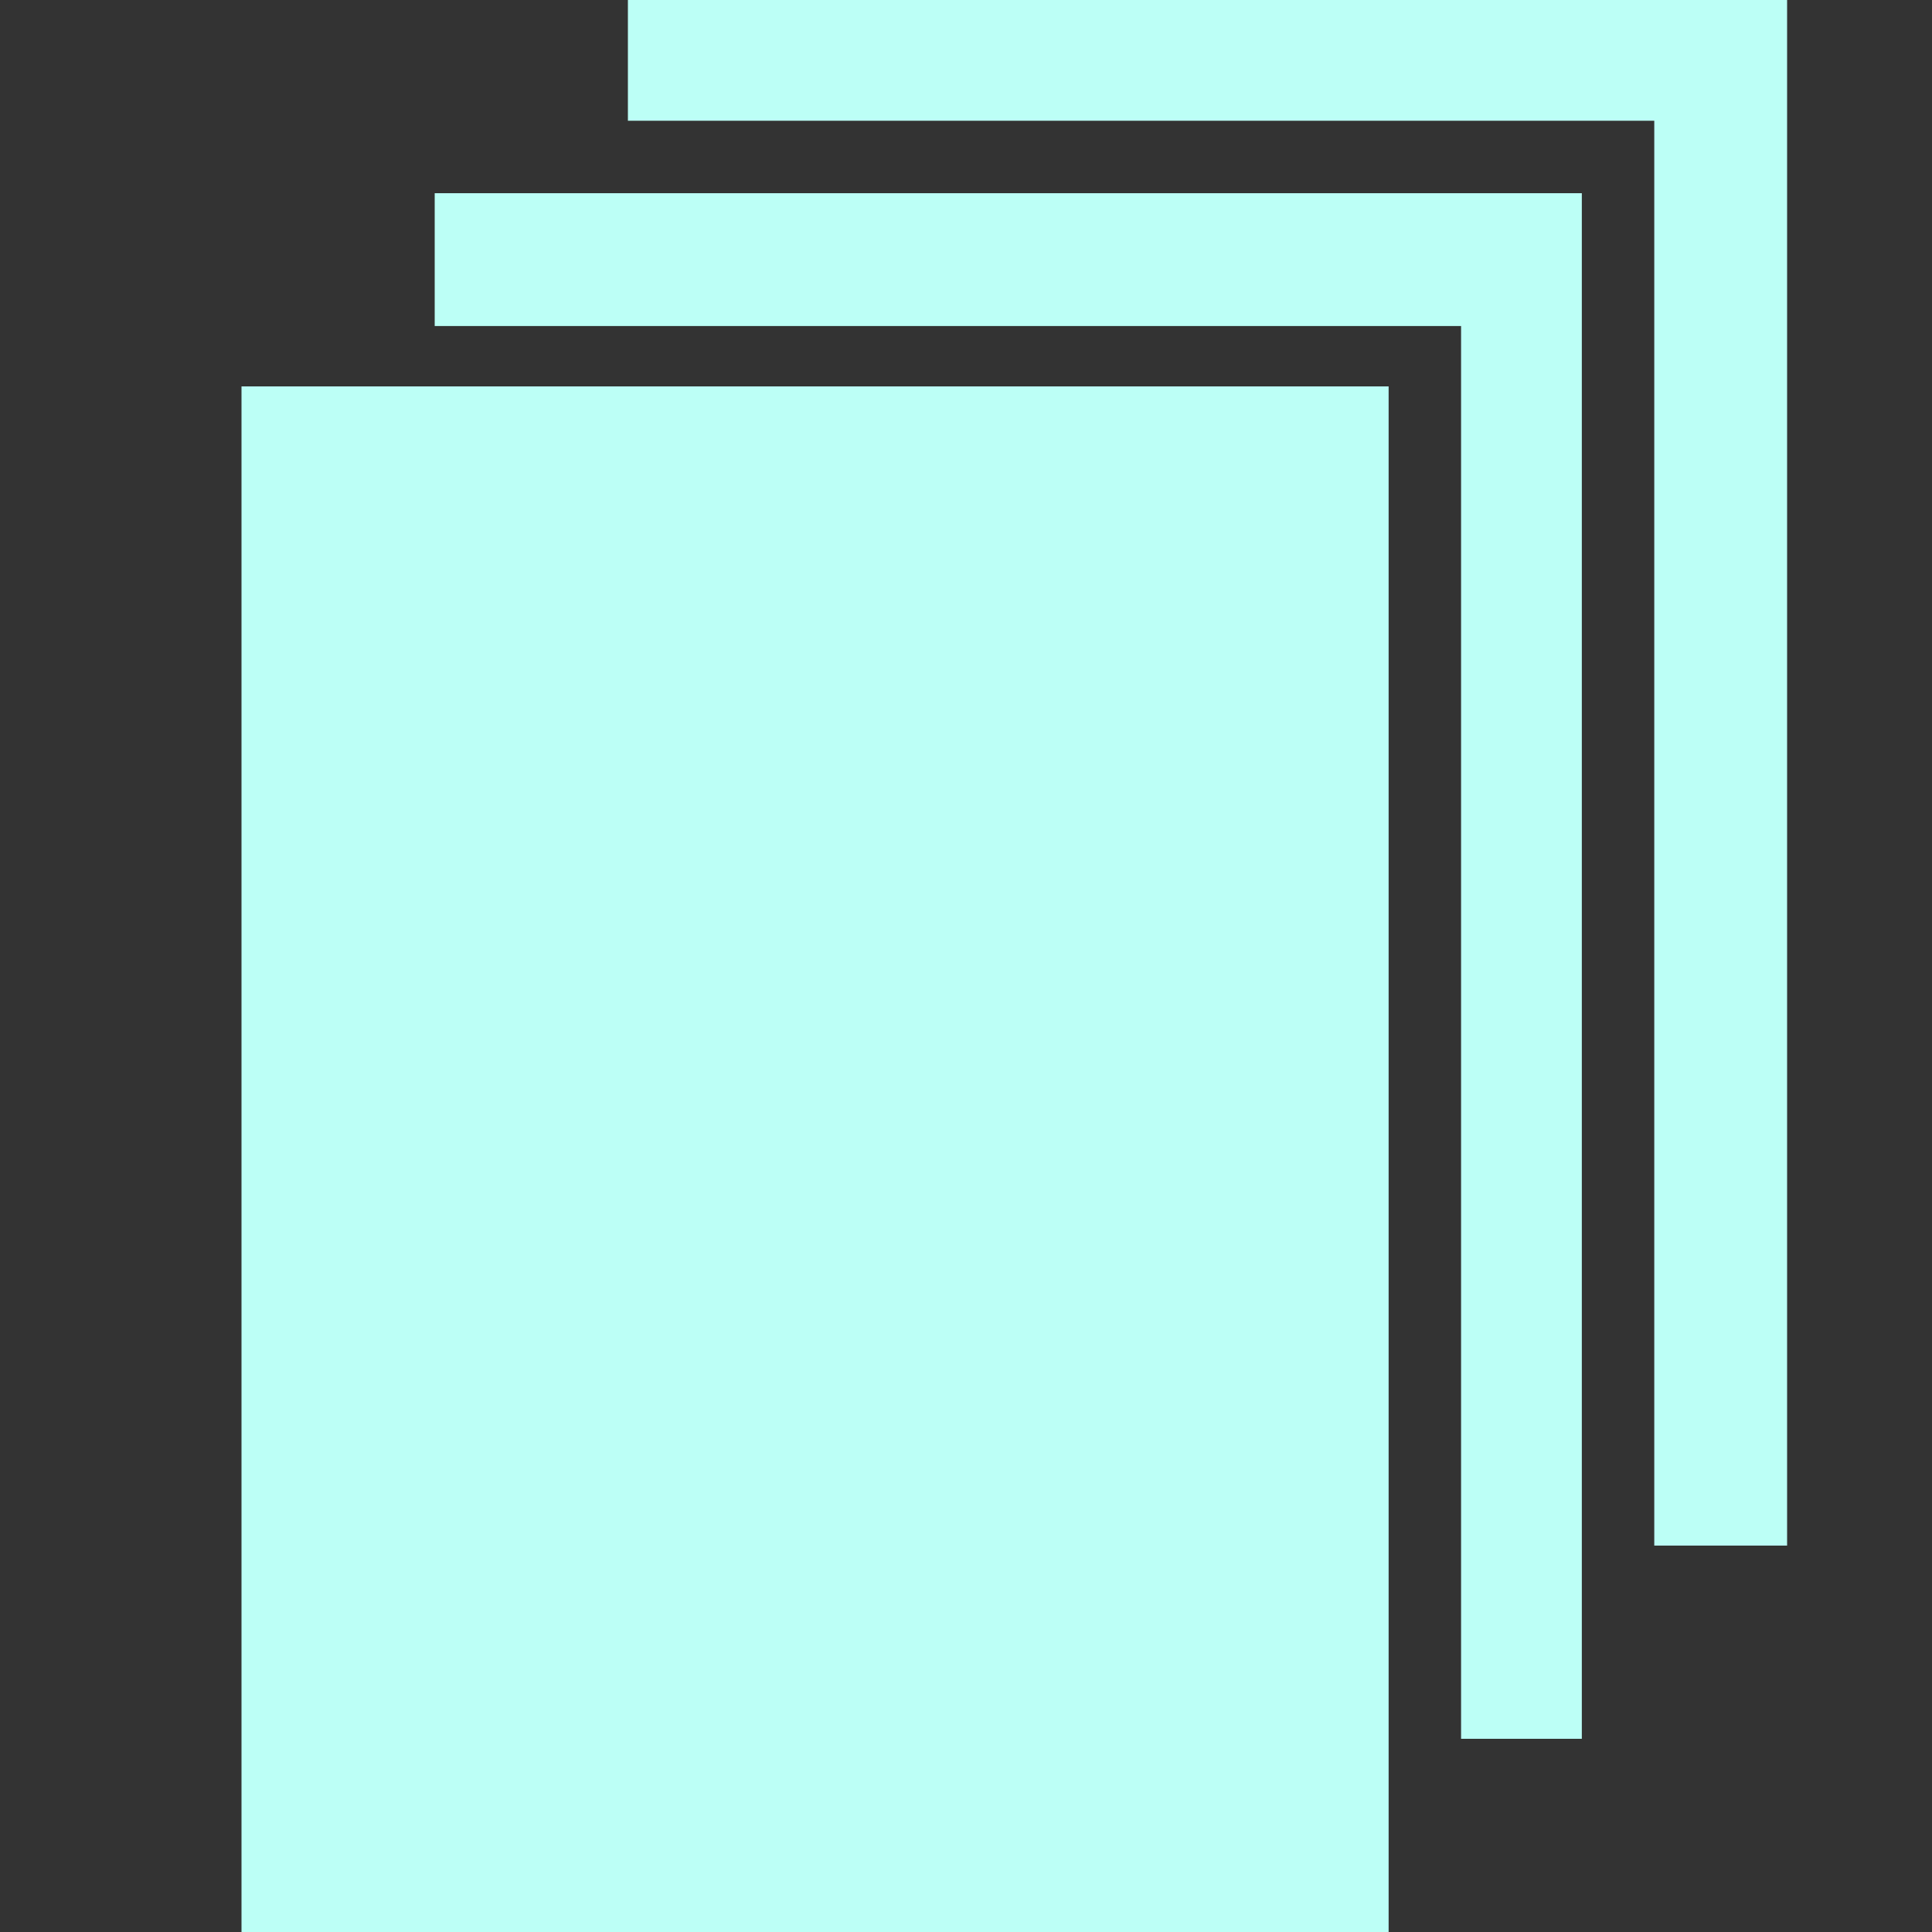
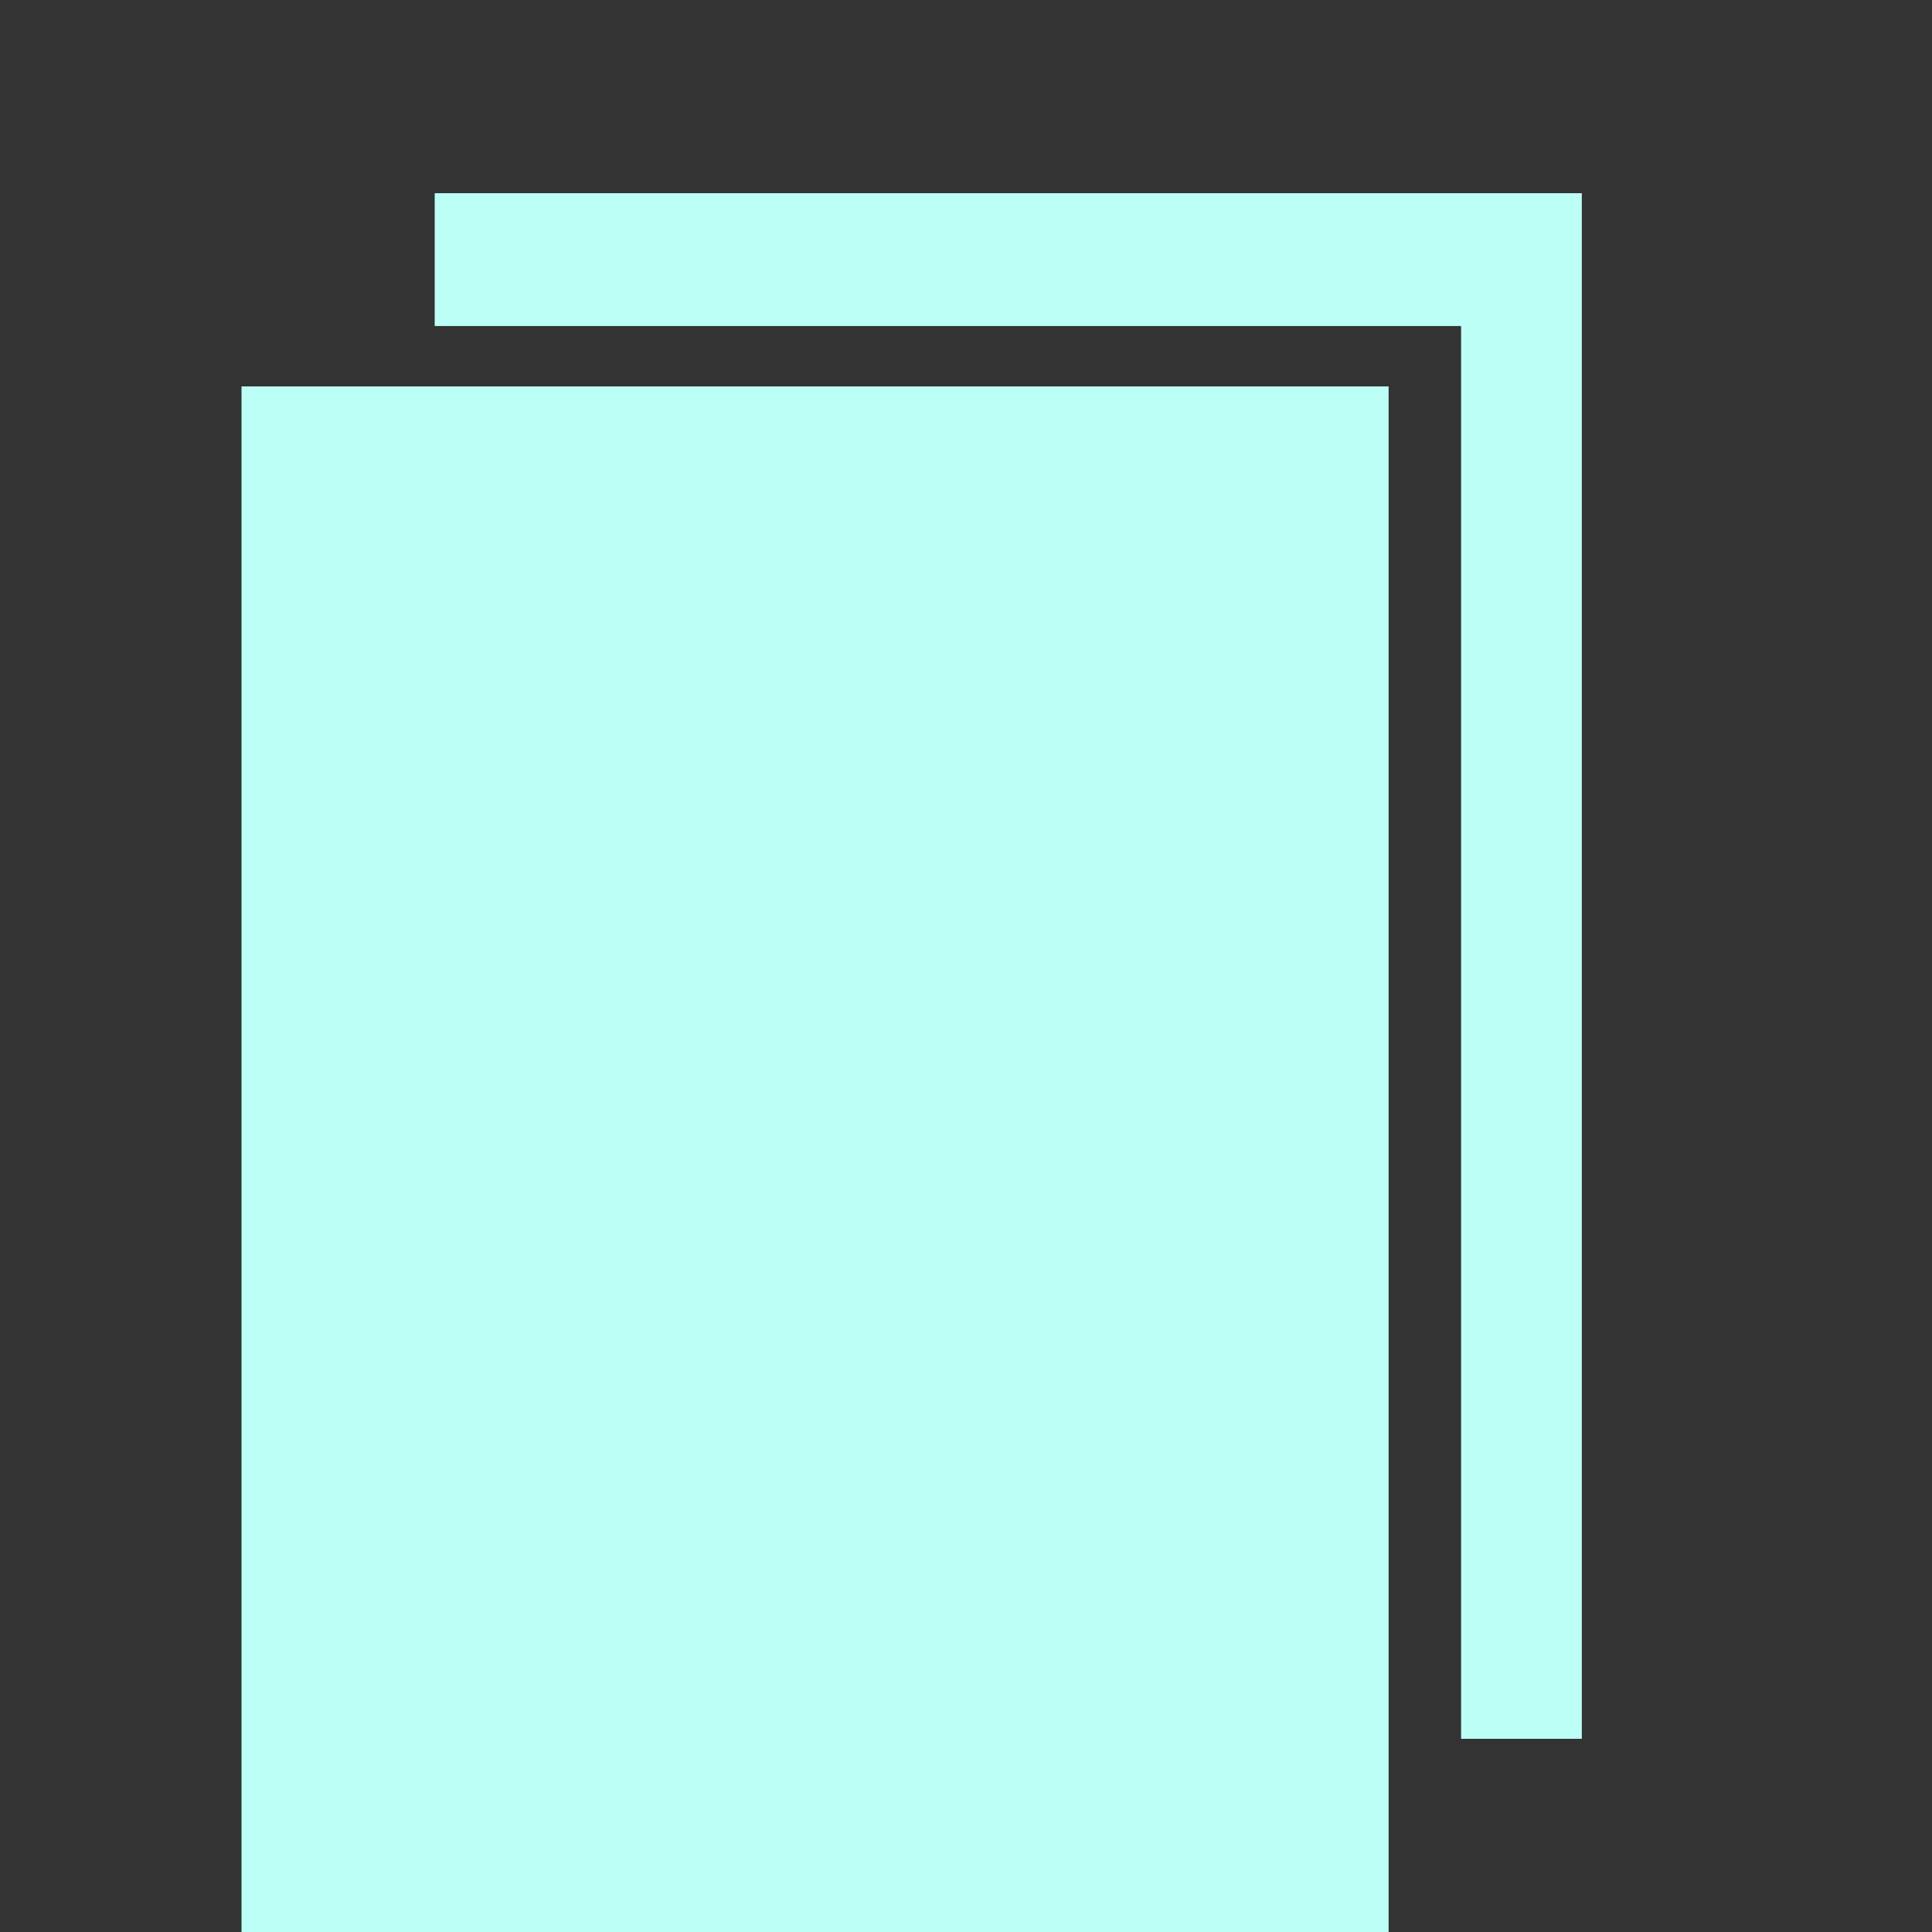
<svg xmlns="http://www.w3.org/2000/svg" version="1.2" viewBox="0 0 16 16" width="16" height="16">
  <rect x="0" y="0" width="16" height="16" fill="#333333" stroke="none" />
  <style>.a{fill:#bcfff6}</style>
  <path class="a" d="m3.6 2.7h8.5v11.7h1v-12.8h-9.5z" />
-   <path class="a" d="m5.2 0v1h8.5v11.8h1.1v-12.8z" />
  <path class="a" d="m2 3.2v12.8h9.5v-1-11.8h-8.4z" />
</svg>